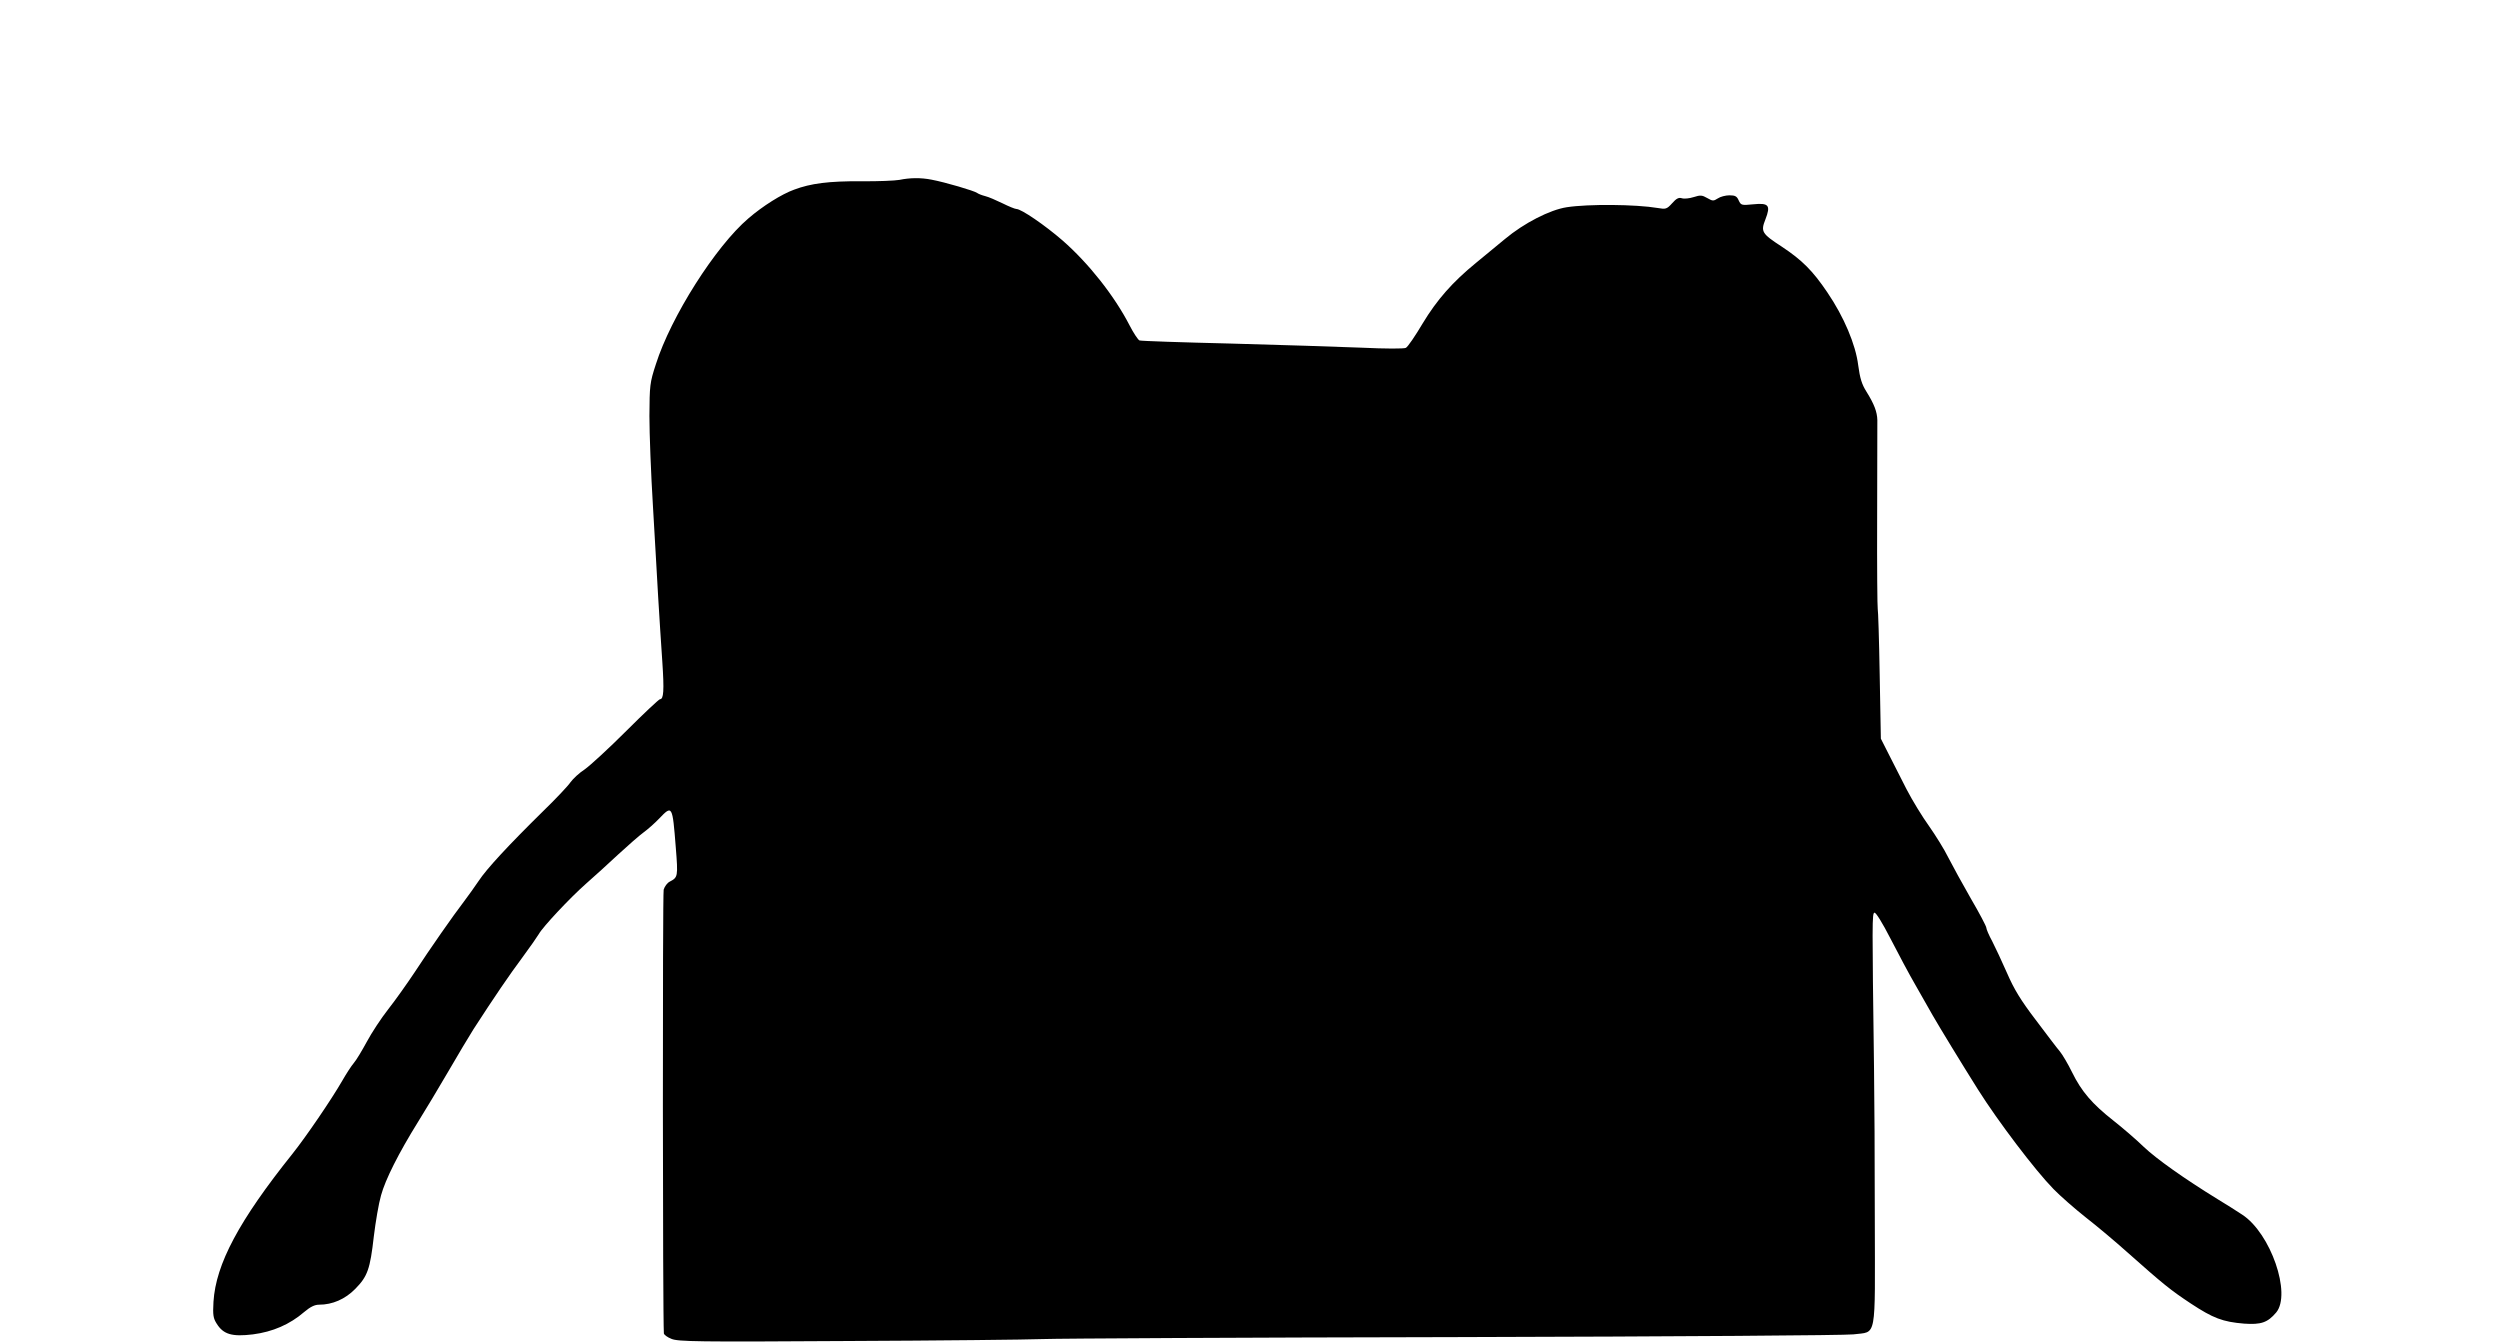
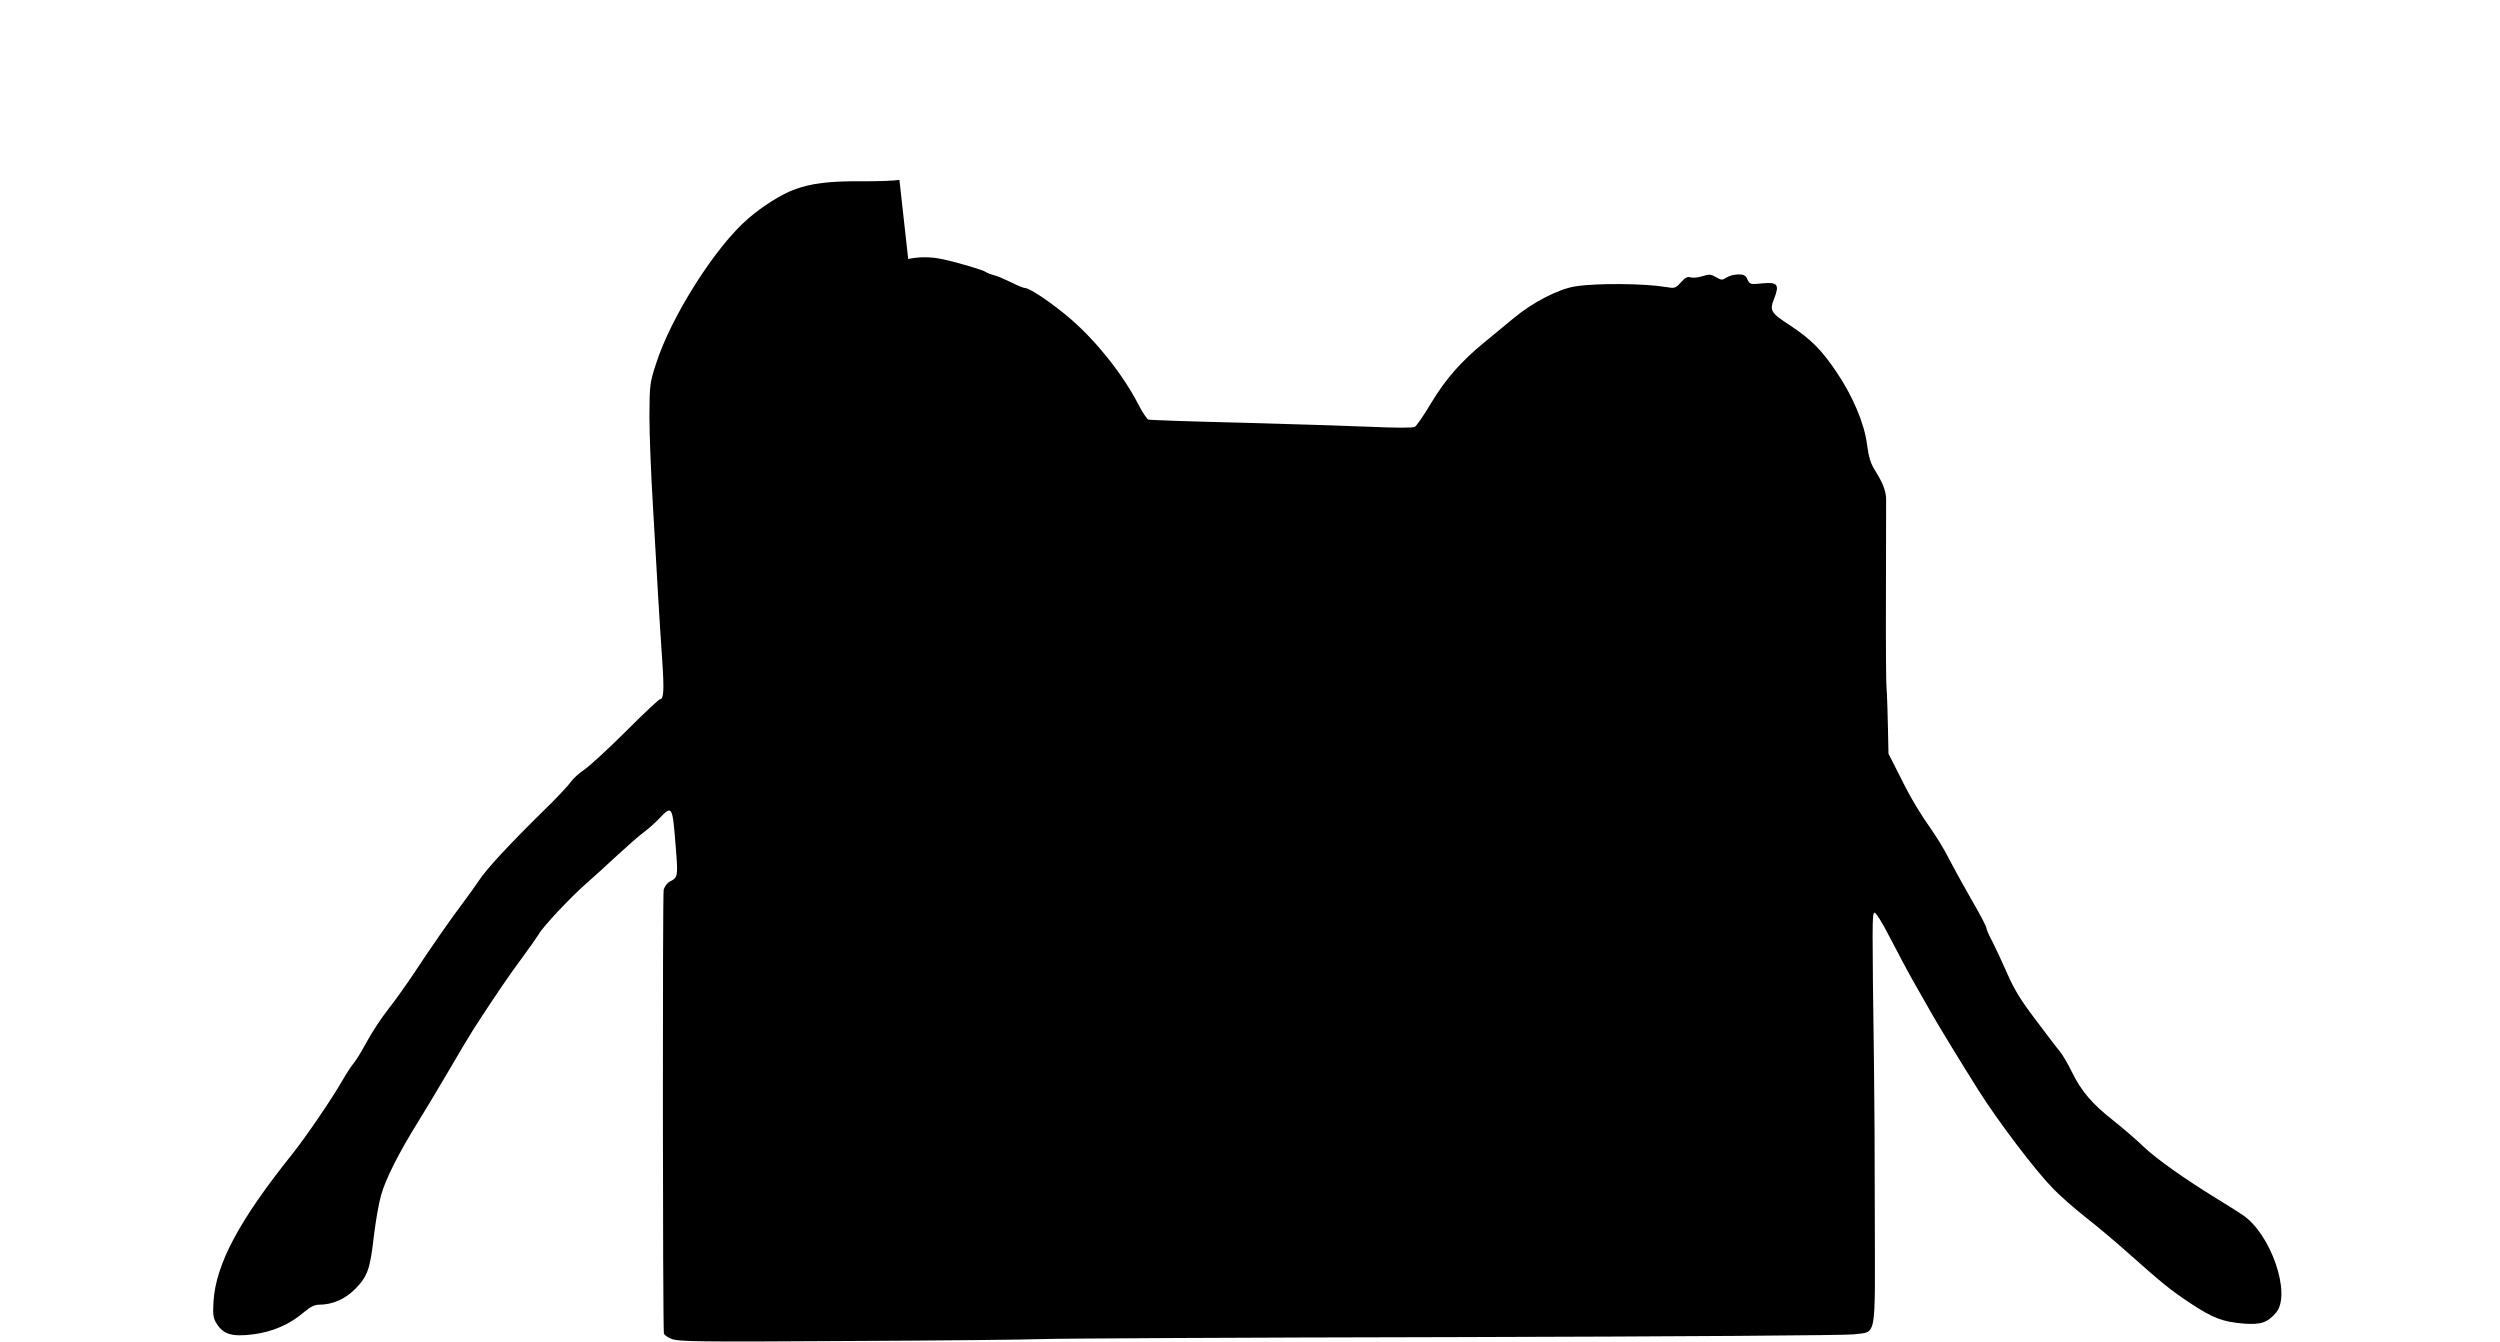
<svg xmlns="http://www.w3.org/2000/svg" version="1.0" width="1280pt" height="687pt" viewBox="0 0 1280 687" preserveAspectRatio="xMidYMid meet">
  <g transform="translate(0,687) scale(0.1,-0.1)" fill="#000000" stroke="none">
-     <path d="M4605 5949 c-22 -4 -110 -8 -195 -7 -167 1 -259 -11 -344 -43 -64 -23 -161 -84 -234 -147 -168 -143 -397 -504 -474 -747 -31 -95 -32 -108 -33 -265 0 -91 8 -298 18 -460 9 -162 22 -374 27 -470 6 -96 15 -244 21 -327 10 -150 7 -193 -12 -193 -5 0 -83 -73 -172 -162 -90 -90 -186 -178 -213 -197 -28 -18 -60 -48 -73 -66 -12 -18 -74 -84 -139 -147 -178 -175 -291 -297 -331 -358 -20 -30 -54 -77 -75 -105 -56 -73 -176 -245 -253 -363 -38 -57 -98 -142 -135 -189 -37 -47 -86 -122 -110 -167 -24 -44 -53 -93 -66 -108 -13 -15 -40 -57 -60 -92 -56 -97 -185 -286 -255 -374 -273 -341 -392 -564 -404 -757 -4 -69 -1 -85 17 -113 34 -54 78 -67 185 -54 101 13 189 51 263 115 31 26 53 37 76 37 68 0 133 28 185 81 63 64 76 101 95 269 9 74 25 169 37 210 22 81 90 216 190 377 35 56 104 171 153 255 49 84 107 182 130 218 108 167 183 277 250 367 40 54 78 109 85 121 19 35 158 184 242 258 41 36 115 103 164 149 50 46 108 97 130 113 22 16 58 48 80 71 67 70 68 69 85 -148 12 -150 11 -153 -31 -175 -12 -6 -26 -24 -31 -41 -6 -22 -5 -2184 1 -2272 1 -7 18 -20 39 -28 33 -14 131 -16 897 -11 473 2 925 7 1005 10 80 3 1029 8 2110 10 1175 3 1995 9 2039 14 122 16 111 -39 110 587 0 297 -2 646 -4 775 -10 755 -10 793 2 797 7 3 41 -52 83 -134 39 -76 96 -183 128 -238 31 -55 71 -124 87 -153 35 -61 147 -245 232 -380 102 -162 292 -413 387 -510 33 -34 108 -100 165 -145 58 -45 153 -125 211 -177 188 -167 223 -195 327 -264 114 -75 163 -94 273 -103 86 -6 120 5 164 57 79 95 -28 406 -174 501 -30 20 -87 56 -127 80 -169 104 -313 206 -378 268 -38 37 -108 97 -155 134 -108 85 -163 149 -211 247 -21 43 -49 90 -62 106 -14 16 -69 89 -124 162 -77 101 -111 157 -147 240 -26 59 -60 132 -76 163 -17 31 -30 62 -30 69 0 7 -35 74 -79 149 -43 75 -95 170 -116 211 -20 41 -65 113 -98 160 -34 47 -86 132 -116 190 -29 58 -71 139 -92 181 l-39 77 -6 328 c-3 181 -8 332 -10 336 -2 4 -4 215 -3 470 1 255 1 478 1 497 -1 42 -16 82 -56 146 -24 38 -33 69 -42 135 -13 106 -73 248 -158 373 -75 111 -129 165 -233 234 -103 67 -109 77 -84 140 28 72 17 85 -62 77 -61 -6 -63 -5 -75 20 -9 21 -18 26 -47 26 -20 0 -47 -7 -60 -16 -22 -14 -26 -14 -54 2 -26 15 -35 16 -69 5 -22 -7 -49 -10 -61 -6 -16 5 -28 -1 -50 -26 -27 -30 -33 -31 -73 -24 -113 19 -356 21 -466 4 -86 -13 -219 -81 -317 -163 -44 -36 -111 -91 -148 -122 -120 -98 -200 -189 -273 -310 -38 -64 -76 -120 -86 -125 -10 -5 -101 -5 -230 1 -117 5 -418 14 -667 21 -250 6 -461 13 -467 16 -7 3 -30 37 -50 76 -78 152 -211 320 -344 436 -90 78 -211 161 -236 161 -7 0 -39 13 -71 29 -33 16 -72 33 -89 37 -16 4 -34 11 -41 16 -14 11 -164 55 -233 68 -55 11 -112 10 -165 -1z" />
+     <path d="M4605 5949 c-22 -4 -110 -8 -195 -7 -167 1 -259 -11 -344 -43 -64 -23 -161 -84 -234 -147 -168 -143 -397 -504 -474 -747 -31 -95 -32 -108 -33 -265 0 -91 8 -298 18 -460 9 -162 22 -374 27 -470 6 -96 15 -244 21 -327 10 -150 7 -193 -12 -193 -5 0 -83 -73 -172 -162 -90 -90 -186 -178 -213 -197 -28 -18 -60 -48 -73 -66 -12 -18 -74 -84 -139 -147 -178 -175 -291 -297 -331 -358 -20 -30 -54 -77 -75 -105 -56 -73 -176 -245 -253 -363 -38 -57 -98 -142 -135 -189 -37 -47 -86 -122 -110 -167 -24 -44 -53 -93 -66 -108 -13 -15 -40 -57 -60 -92 -56 -97 -185 -286 -255 -374 -273 -341 -392 -564 -404 -757 -4 -69 -1 -85 17 -113 34 -54 78 -67 185 -54 101 13 189 51 263 115 31 26 53 37 76 37 68 0 133 28 185 81 63 64 76 101 95 269 9 74 25 169 37 210 22 81 90 216 190 377 35 56 104 171 153 255 49 84 107 182 130 218 108 167 183 277 250 367 40 54 78 109 85 121 19 35 158 184 242 258 41 36 115 103 164 149 50 46 108 97 130 113 22 16 58 48 80 71 67 70 68 69 85 -148 12 -150 11 -153 -31 -175 -12 -6 -26 -24 -31 -41 -6 -22 -5 -2184 1 -2272 1 -7 18 -20 39 -28 33 -14 131 -16 897 -11 473 2 925 7 1005 10 80 3 1029 8 2110 10 1175 3 1995 9 2039 14 122 16 111 -39 110 587 0 297 -2 646 -4 775 -10 755 -10 793 2 797 7 3 41 -52 83 -134 39 -76 96 -183 128 -238 31 -55 71 -124 87 -153 35 -61 147 -245 232 -380 102 -162 292 -413 387 -510 33 -34 108 -100 165 -145 58 -45 153 -125 211 -177 188 -167 223 -195 327 -264 114 -75 163 -94 273 -103 86 -6 120 5 164 57 79 95 -28 406 -174 501 -30 20 -87 56 -127 80 -169 104 -313 206 -378 268 -38 37 -108 97 -155 134 -108 85 -163 149 -211 247 -21 43 -49 90 -62 106 -14 16 -69 89 -124 162 -77 101 -111 157 -147 240 -26 59 -60 132 -76 163 -17 31 -30 62 -30 69 0 7 -35 74 -79 149 -43 75 -95 170 -116 211 -20 41 -65 113 -98 160 -34 47 -86 132 -116 190 -29 58 -71 139 -92 181 c-3 181 -8 332 -10 336 -2 4 -4 215 -3 470 1 255 1 478 1 497 -1 42 -16 82 -56 146 -24 38 -33 69 -42 135 -13 106 -73 248 -158 373 -75 111 -129 165 -233 234 -103 67 -109 77 -84 140 28 72 17 85 -62 77 -61 -6 -63 -5 -75 20 -9 21 -18 26 -47 26 -20 0 -47 -7 -60 -16 -22 -14 -26 -14 -54 2 -26 15 -35 16 -69 5 -22 -7 -49 -10 -61 -6 -16 5 -28 -1 -50 -26 -27 -30 -33 -31 -73 -24 -113 19 -356 21 -466 4 -86 -13 -219 -81 -317 -163 -44 -36 -111 -91 -148 -122 -120 -98 -200 -189 -273 -310 -38 -64 -76 -120 -86 -125 -10 -5 -101 -5 -230 1 -117 5 -418 14 -667 21 -250 6 -461 13 -467 16 -7 3 -30 37 -50 76 -78 152 -211 320 -344 436 -90 78 -211 161 -236 161 -7 0 -39 13 -71 29 -33 16 -72 33 -89 37 -16 4 -34 11 -41 16 -14 11 -164 55 -233 68 -55 11 -112 10 -165 -1z" />
  </g>
</svg>